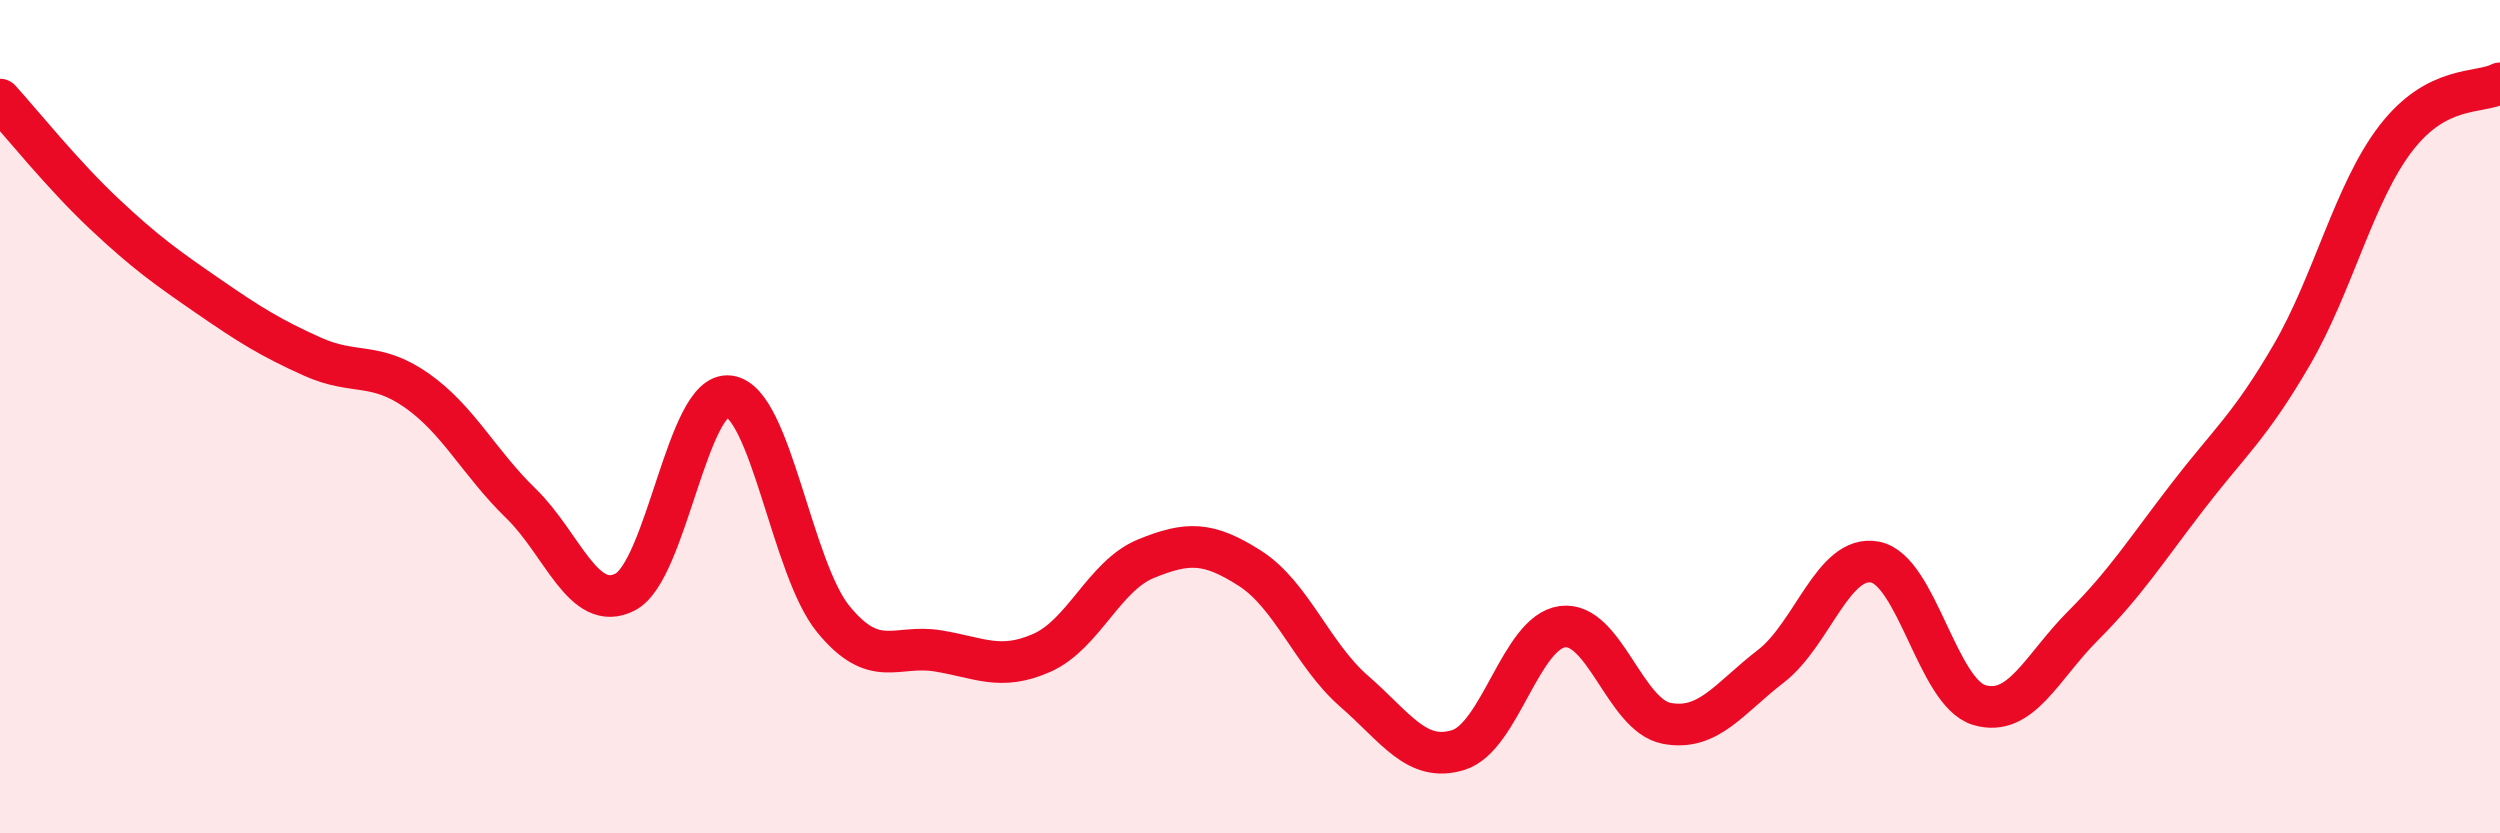
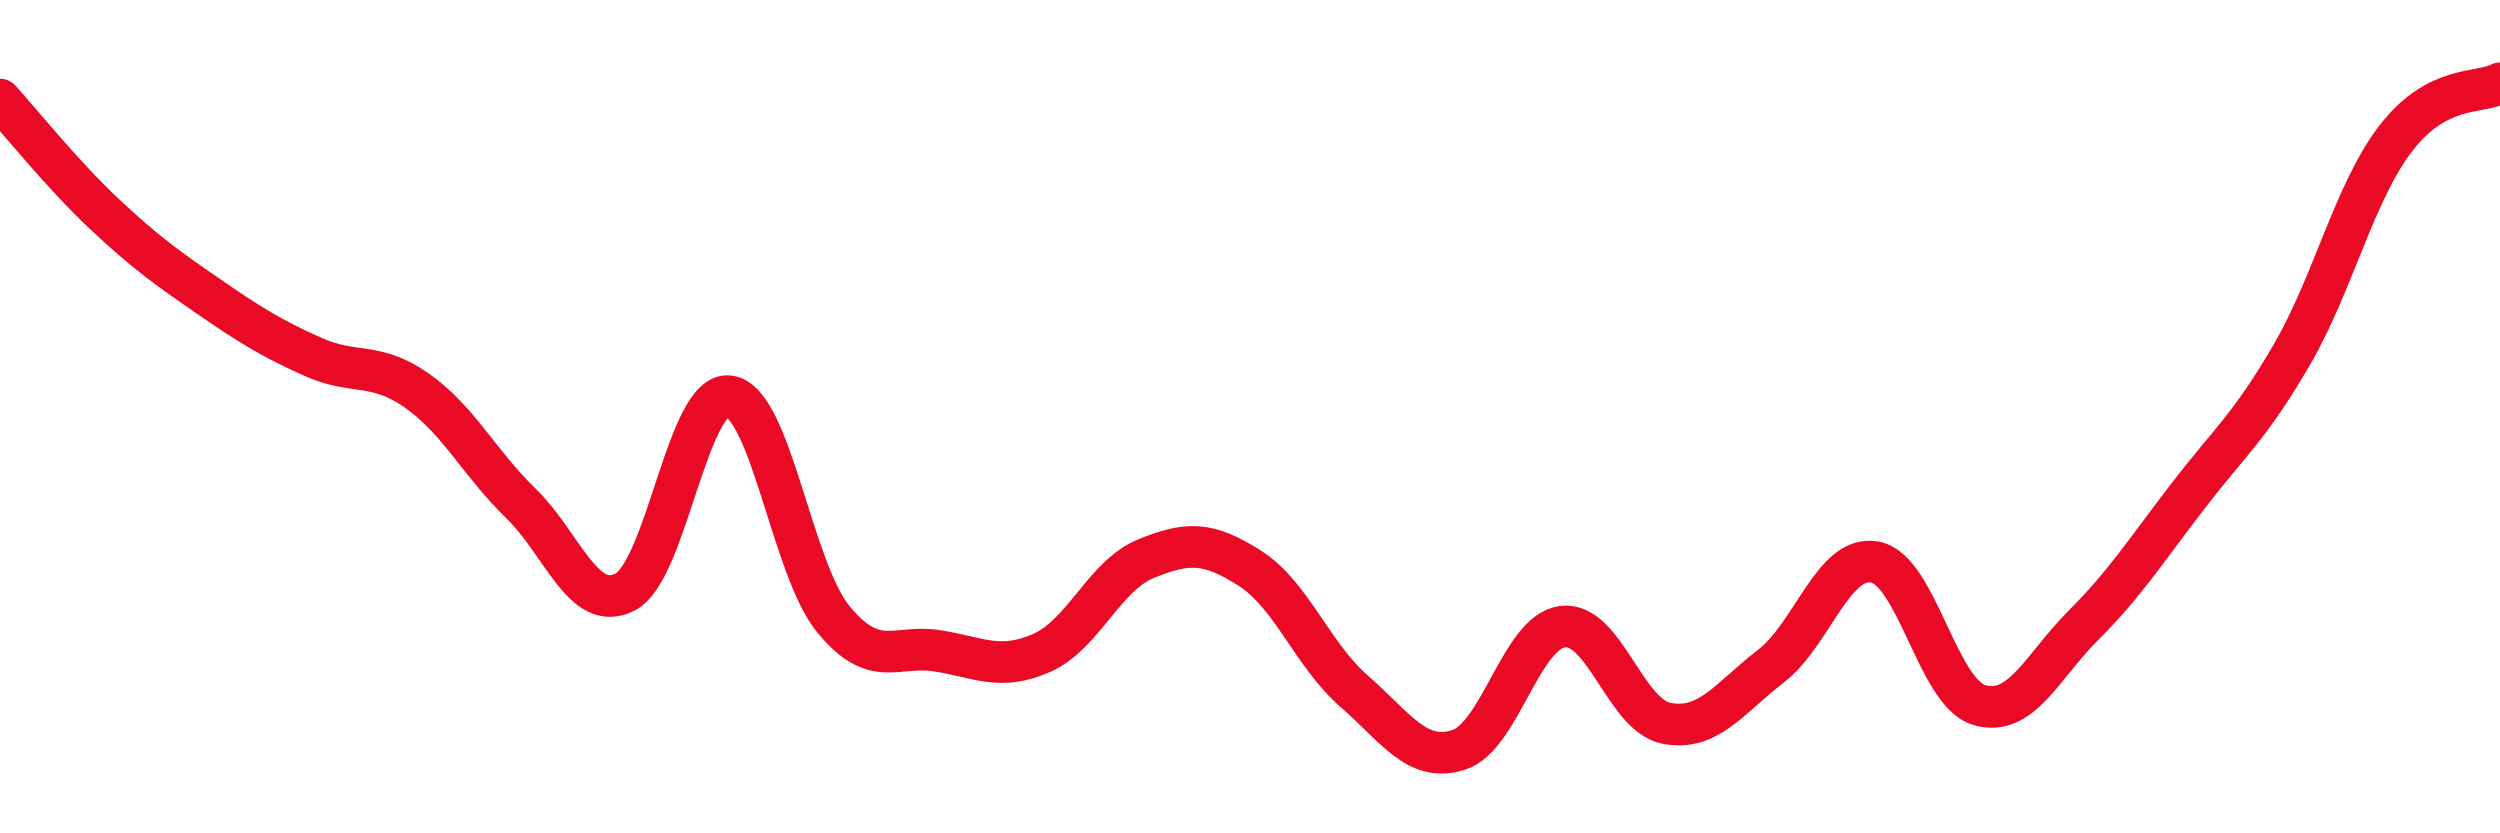
<svg xmlns="http://www.w3.org/2000/svg" width="60" height="20" viewBox="0 0 60 20">
-   <path d="M 0,2.39 C 0.5,2.94 1.5,4.19 2.5,5.13 C 3.5,6.07 4,6.42 5,7.11 C 6,7.8 6.5,8.11 7.5,8.56 C 8.5,9.01 9,8.67 10,9.37 C 11,10.07 11.5,11.11 12.5,12.08 C 13.5,13.05 14,14.72 15,14.21 C 16,13.7 16.5,9.38 17.5,9.51 C 18.5,9.64 19,13.64 20,14.86 C 21,16.08 21.5,15.46 22.5,15.62 C 23.5,15.78 24,16.11 25,15.67 C 26,15.23 26.5,13.82 27.5,13.41 C 28.5,13 29,13 30,13.64 C 31,14.28 31.5,15.72 32.5,16.59 C 33.5,17.46 34,18.31 35,18 C 36,17.69 36.5,15.17 37.5,15.04 C 38.5,14.91 39,17.17 40,17.36 C 41,17.55 41.5,16.76 42.5,15.99 C 43.5,15.22 44,13.3 45,13.49 C 46,13.68 46.5,16.62 47.5,16.92 C 48.5,17.22 49,16.01 50,15.01 C 51,14.01 51.5,13.22 52.5,11.92 C 53.5,10.62 54,10.24 55,8.52 C 56,6.8 56.5,4.62 57.5,3.32 C 58.5,2.02 59.5,2.26 60,2L60 20L0 20Z" fill="#EB0A25" opacity="0.1" stroke-linecap="round" stroke-linejoin="round" />
  <path d="M 0,2.39 C 0.5,2.94 1.5,4.19 2.5,5.13 C 3.5,6.07 4,6.42 5,7.11 C 6,7.8 6.5,8.11 7.5,8.56 C 8.5,9.01 9,8.67 10,9.37 C 11,10.07 11.5,11.11 12.5,12.08 C 13.5,13.05 14,14.72 15,14.21 C 16,13.7 16.5,9.38 17.5,9.51 C 18.5,9.64 19,13.64 20,14.86 C 21,16.08 21.5,15.46 22.5,15.62 C 23.5,15.78 24,16.11 25,15.67 C 26,15.23 26.5,13.82 27.5,13.41 C 28.5,13 29,13 30,13.64 C 31,14.28 31.5,15.72 32.5,16.59 C 33.5,17.46 34,18.31 35,18 C 36,17.69 36.5,15.17 37.5,15.04 C 38.5,14.91 39,17.17 40,17.36 C 41,17.55 41.5,16.76 42.5,15.99 C 43.5,15.22 44,13.3 45,13.49 C 46,13.68 46.5,16.62 47.5,16.92 C 48.5,17.22 49,16.01 50,15.01 C 51,14.01 51.5,13.22 52.5,11.92 C 53.5,10.62 54,10.24 55,8.52 C 56,6.8 56.5,4.62 57.5,3.32 C 58.5,2.02 59.5,2.26 60,2" stroke="#EB0A25" stroke-width="1" fill="none" stroke-linecap="round" stroke-linejoin="round" />
</svg>